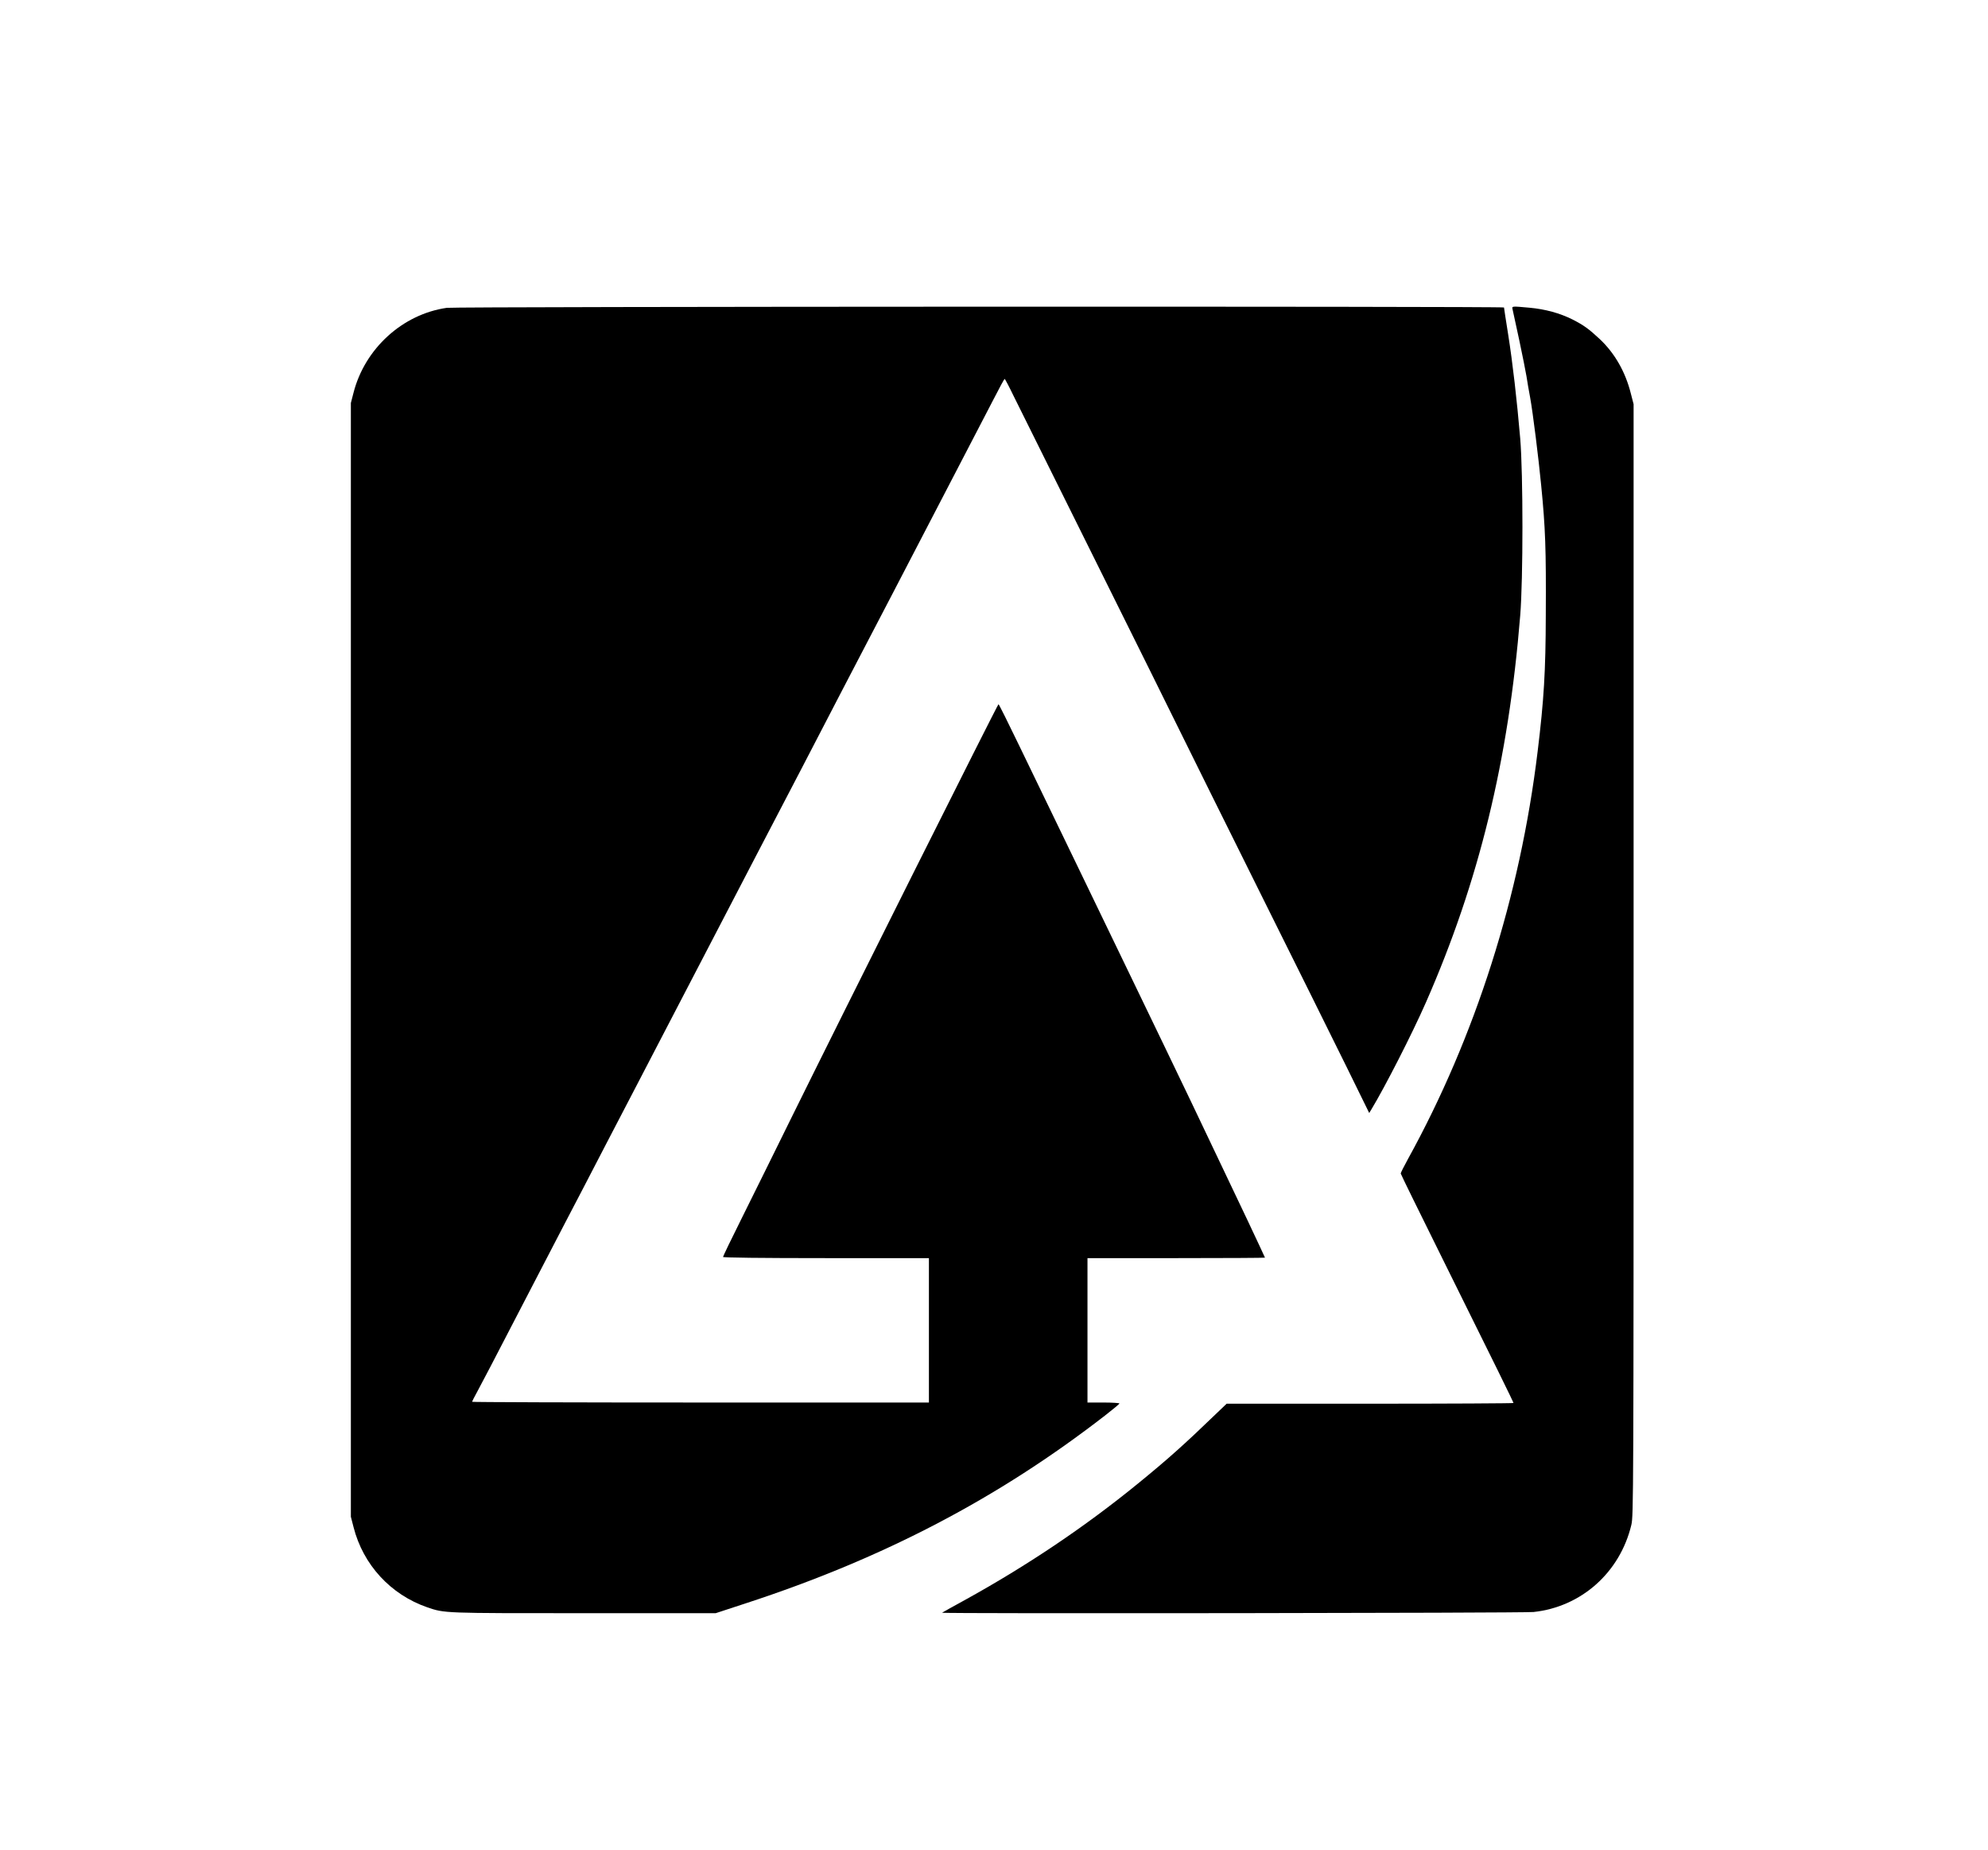
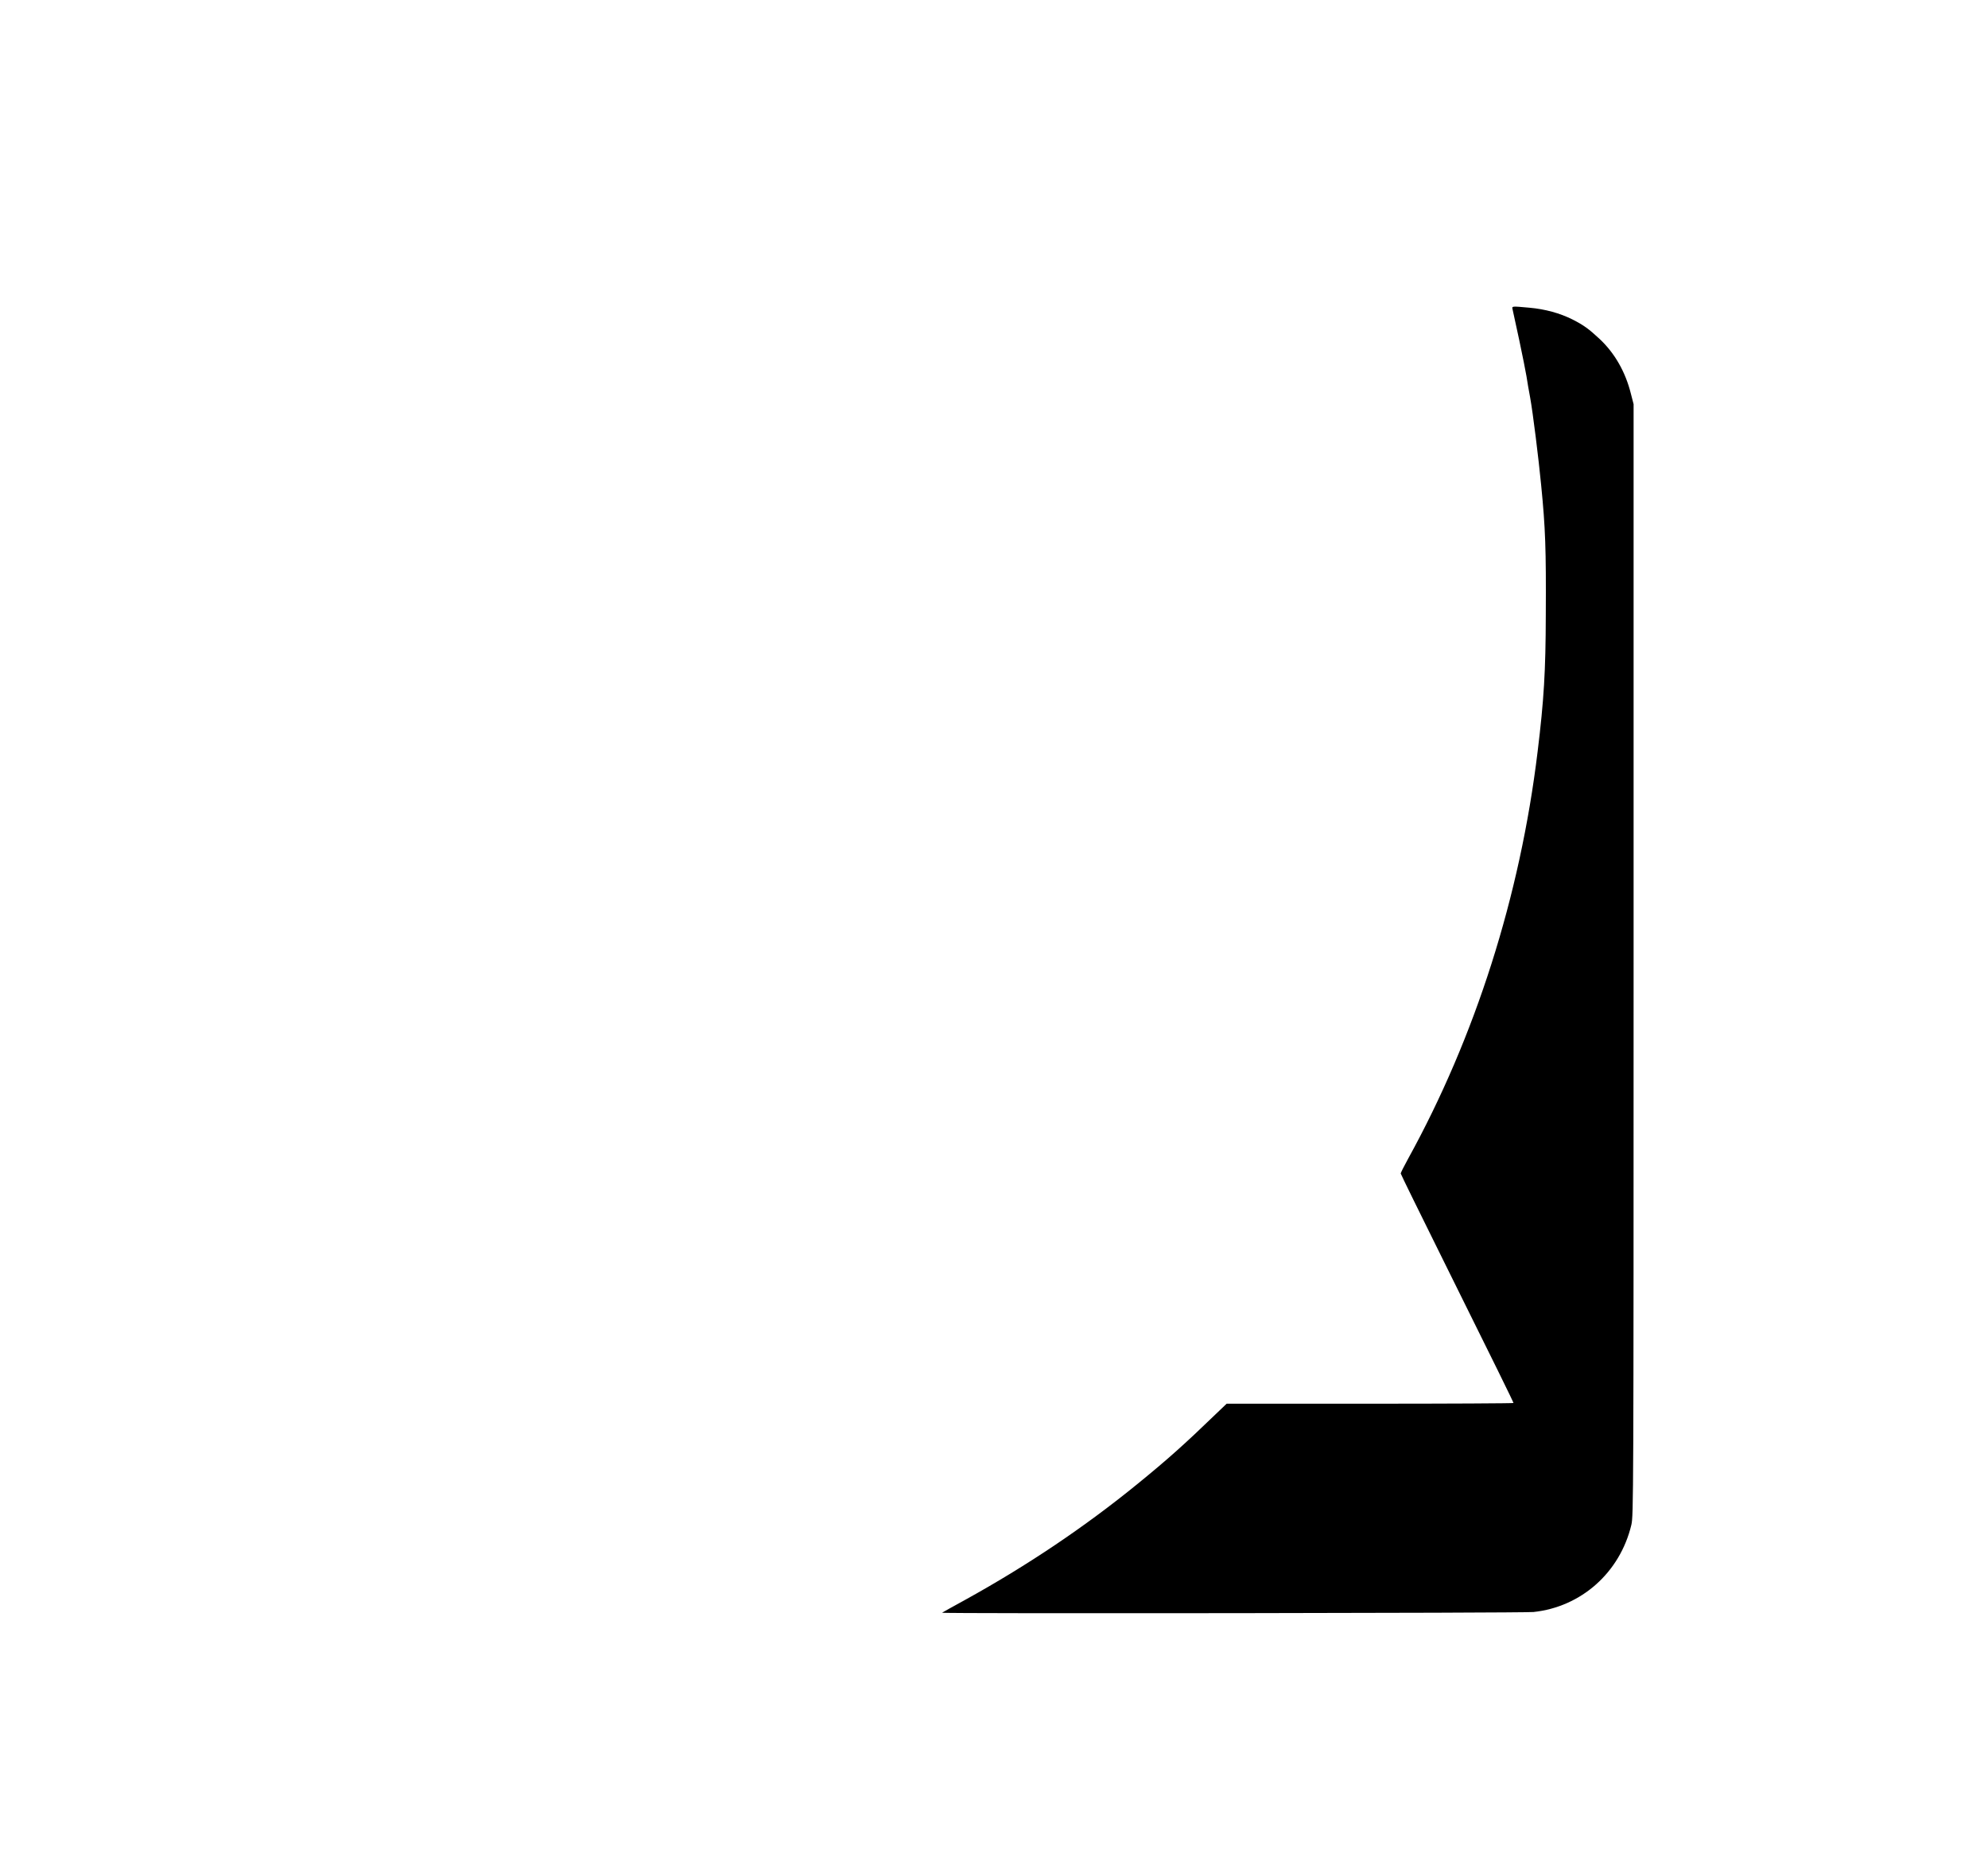
<svg xmlns="http://www.w3.org/2000/svg" version="1.0" width="1680pt" height="1563pt" viewBox="0 0 1680 1563" preserveAspectRatio="xMidYMid meet">
  <g transform="translate(0,1563) scale(0.1,-0.1)" fill="#000000" stroke="none">
-     <path d="M3775 13029 c-374 -54 -693 -345 -788 -719 l-22 -85 0 -4705 0 -4705 23 -89 c81 -317 313 -569 622 -676 149 -51 133 -50 1325 -50 l1113 0 262 86 c1156 378 2126 885 3028 1584 67 52 122 98 122 102 0 4 -61 8 -135 8 l-135 0 0 610 0 610 750 0 c413 0 750 2 750 4 0 2 -68 147 -151 323 -83 175 -173 363 -199 418 -208 438 -360 756 -490 1025 -84 173 -208 430 -275 570 -68 140 -272 563 -454 940 -183 377 -409 846 -504 1042 -95 197 -175 358 -179 358 -7 0 -1309 -2600 -1758 -3510 -134 -272 -317 -643 -407 -823 -90 -180 -163 -332 -163 -337 0 -6 320 -10 870 -10 l870 0 0 -610 0 -610 -1930 0 c-1061 0 -1930 3 -1930 6 0 4 17 39 39 78 21 39 72 136 114 216 41 80 218 420 392 755 174 336 351 675 393 755 41 80 128 246 192 370 65 124 177 340 250 480 73 140 161 309 195 375 64 123 598 1148 822 1580 69 132 156 299 193 370 37 72 124 238 193 370 218 421 507 976 572 1100 35 66 121 233 193 370 71 138 273 525 447 860 175 336 359 690 409 787 50 98 93 177 96 177 3 0 38 -66 77 -147 40 -81 352 -709 694 -1397 342 -687 674 -1358 739 -1490 65 -132 357 -721 650 -1310 293 -588 620 -1247 727 -1464 l194 -395 18 30 c116 192 345 640 461 904 448 1020 698 2044 797 3270 25 307 25 1194 0 1495 -28 327 -64 641 -102 880 -19 120 -35 222 -35 227 0 11 -8858 8 -8935 -3z" />
    <path d="M12783 13013 c3 -16 28 -131 56 -258 27 -126 54 -264 61 -305 6 -41 20 -122 31 -180 23 -126 71 -512 93 -740 36 -365 42 -536 39 -1097 -1 -474 -16 -720 -69 -1153 -148 -1222 -526 -2410 -1097 -3445 -33 -60 -60 -114 -60 -120 0 -5 166 -343 368 -750 425 -856 585 -1182 585 -1189 0 -3 -545 -6 -1212 -6 l-1212 0 -91 -87 c-264 -255 -406 -382 -660 -589 -444 -362 -931 -690 -1460 -982 -104 -57 -192 -106 -194 -108 -10 -9 4911 -3 4998 6 404 43 731 334 827 736 18 77 19 207 19 4774 l0 4695 -23 89 c-46 184 -136 341 -262 460 -92 86 -137 119 -232 167 -106 53 -230 87 -362 99 -157 14 -150 15 -143 -17z" />
  </g>
</svg>